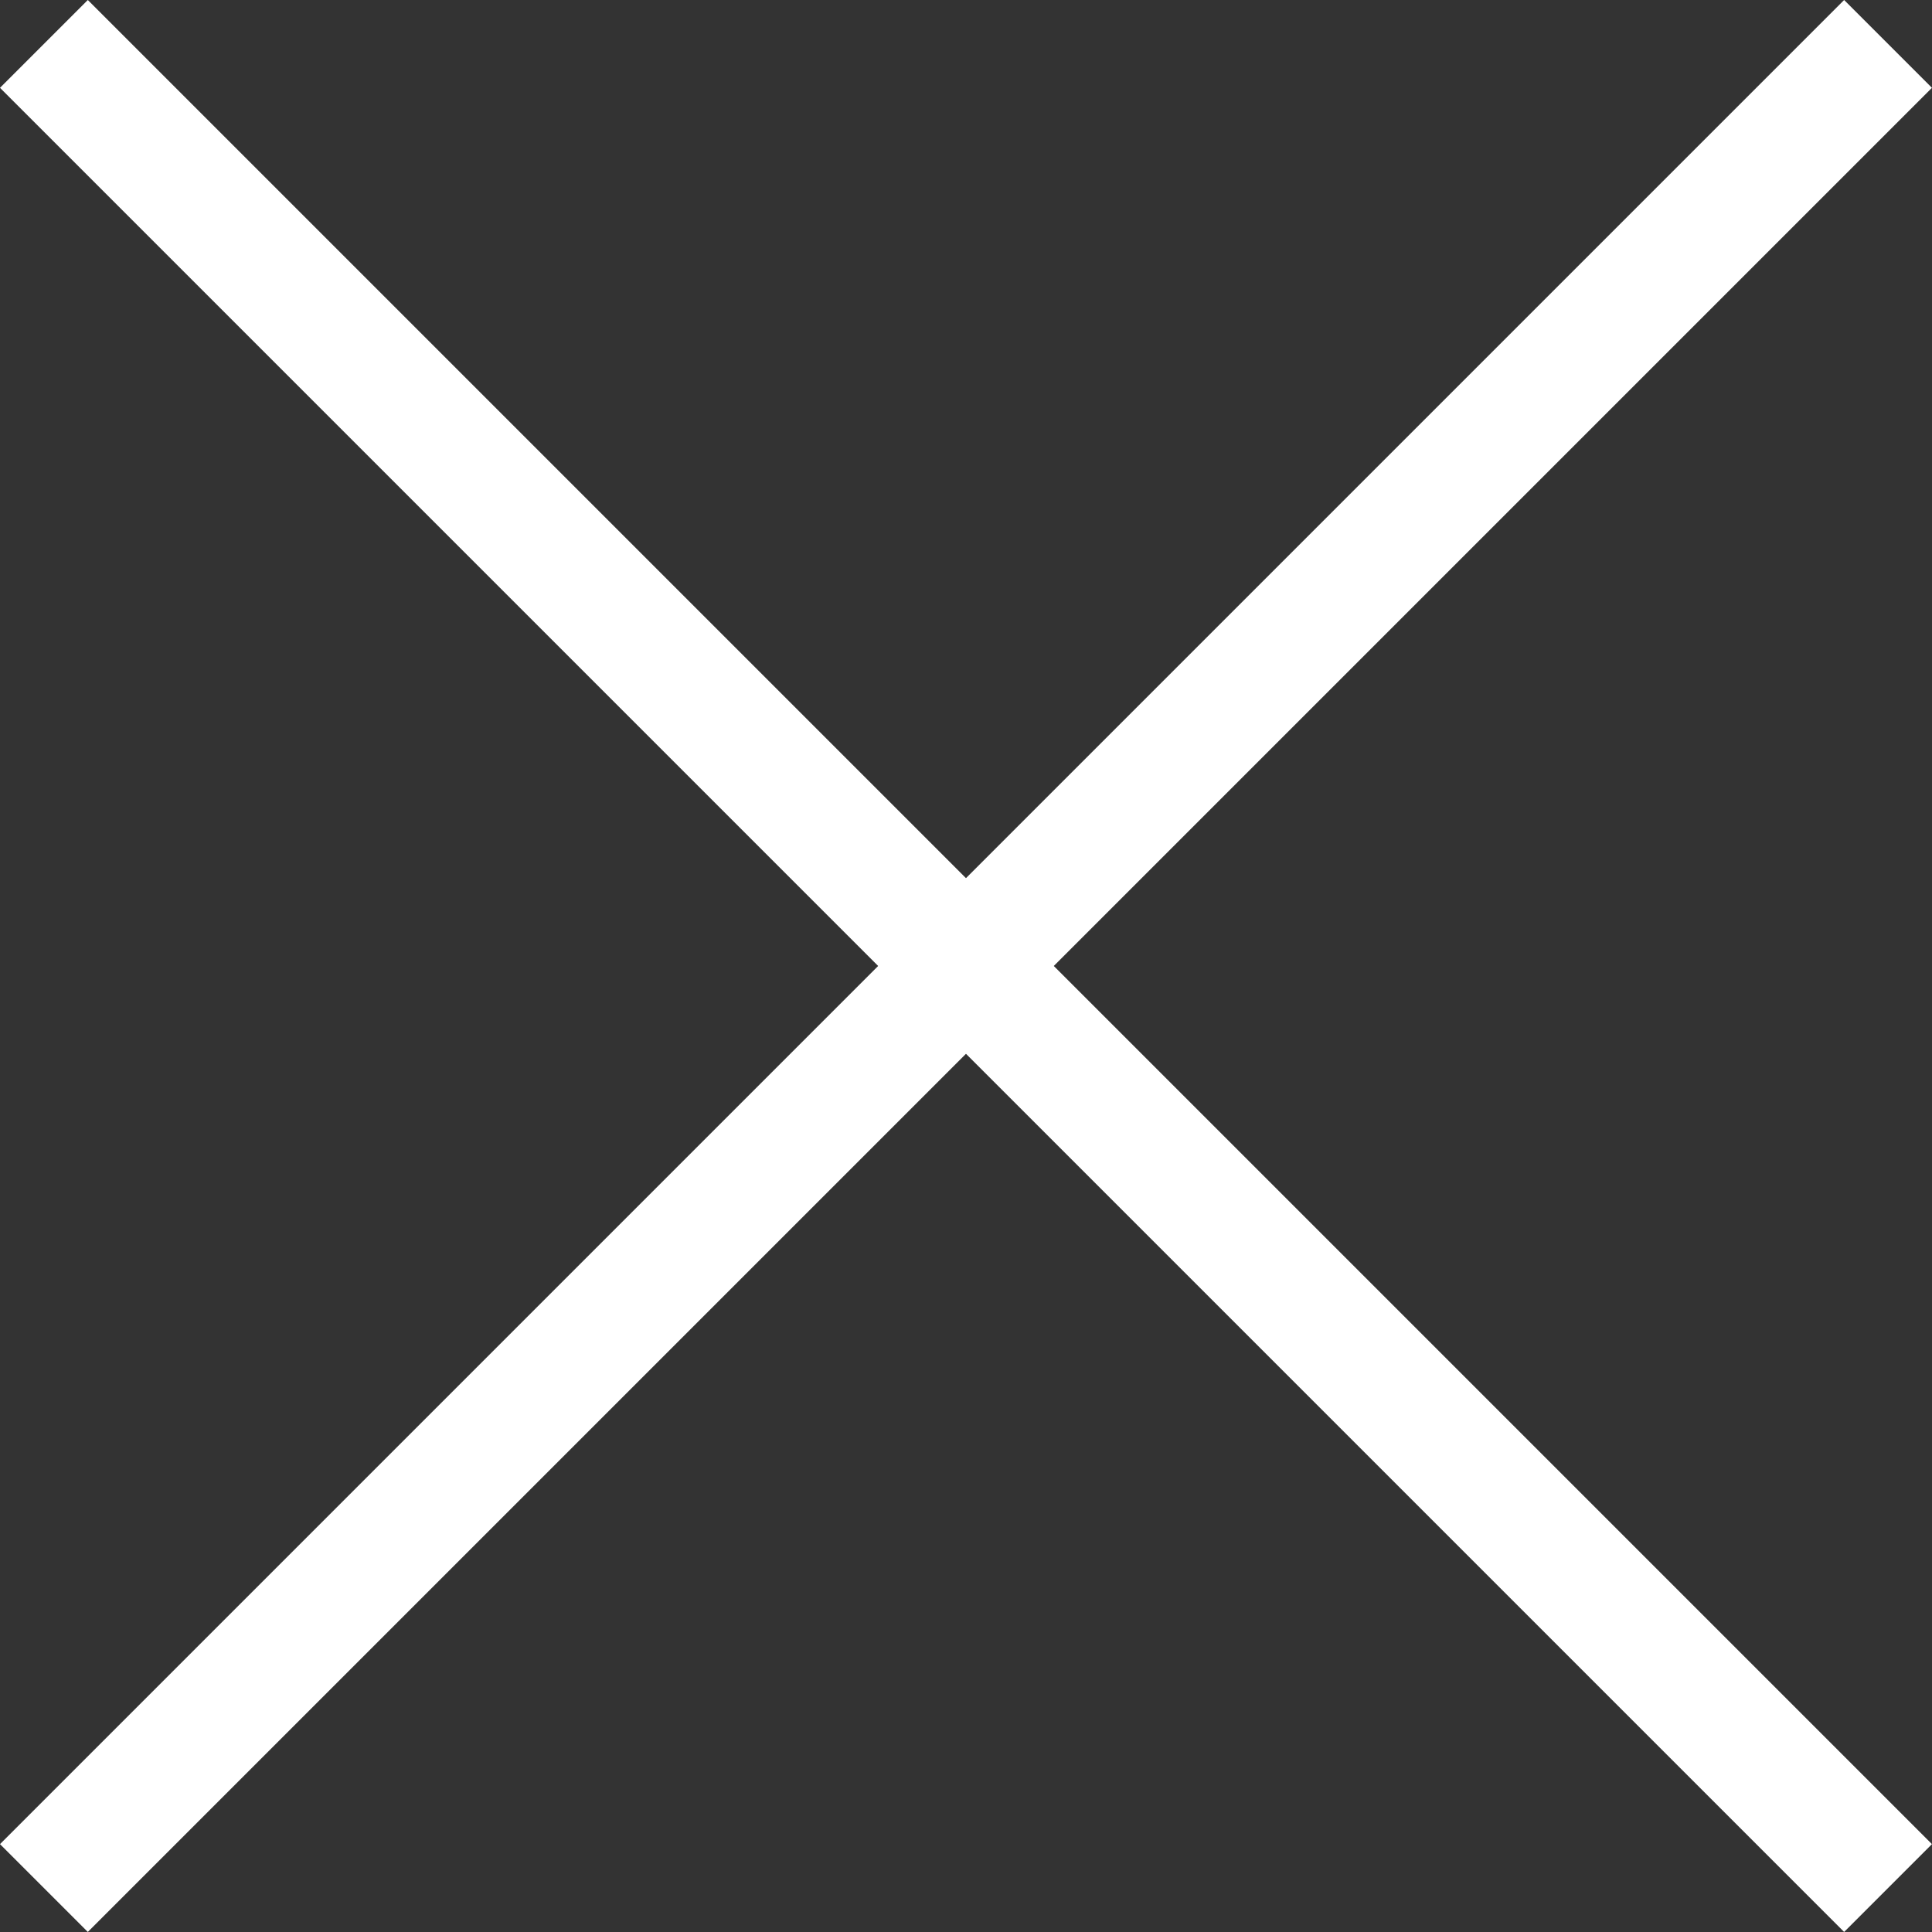
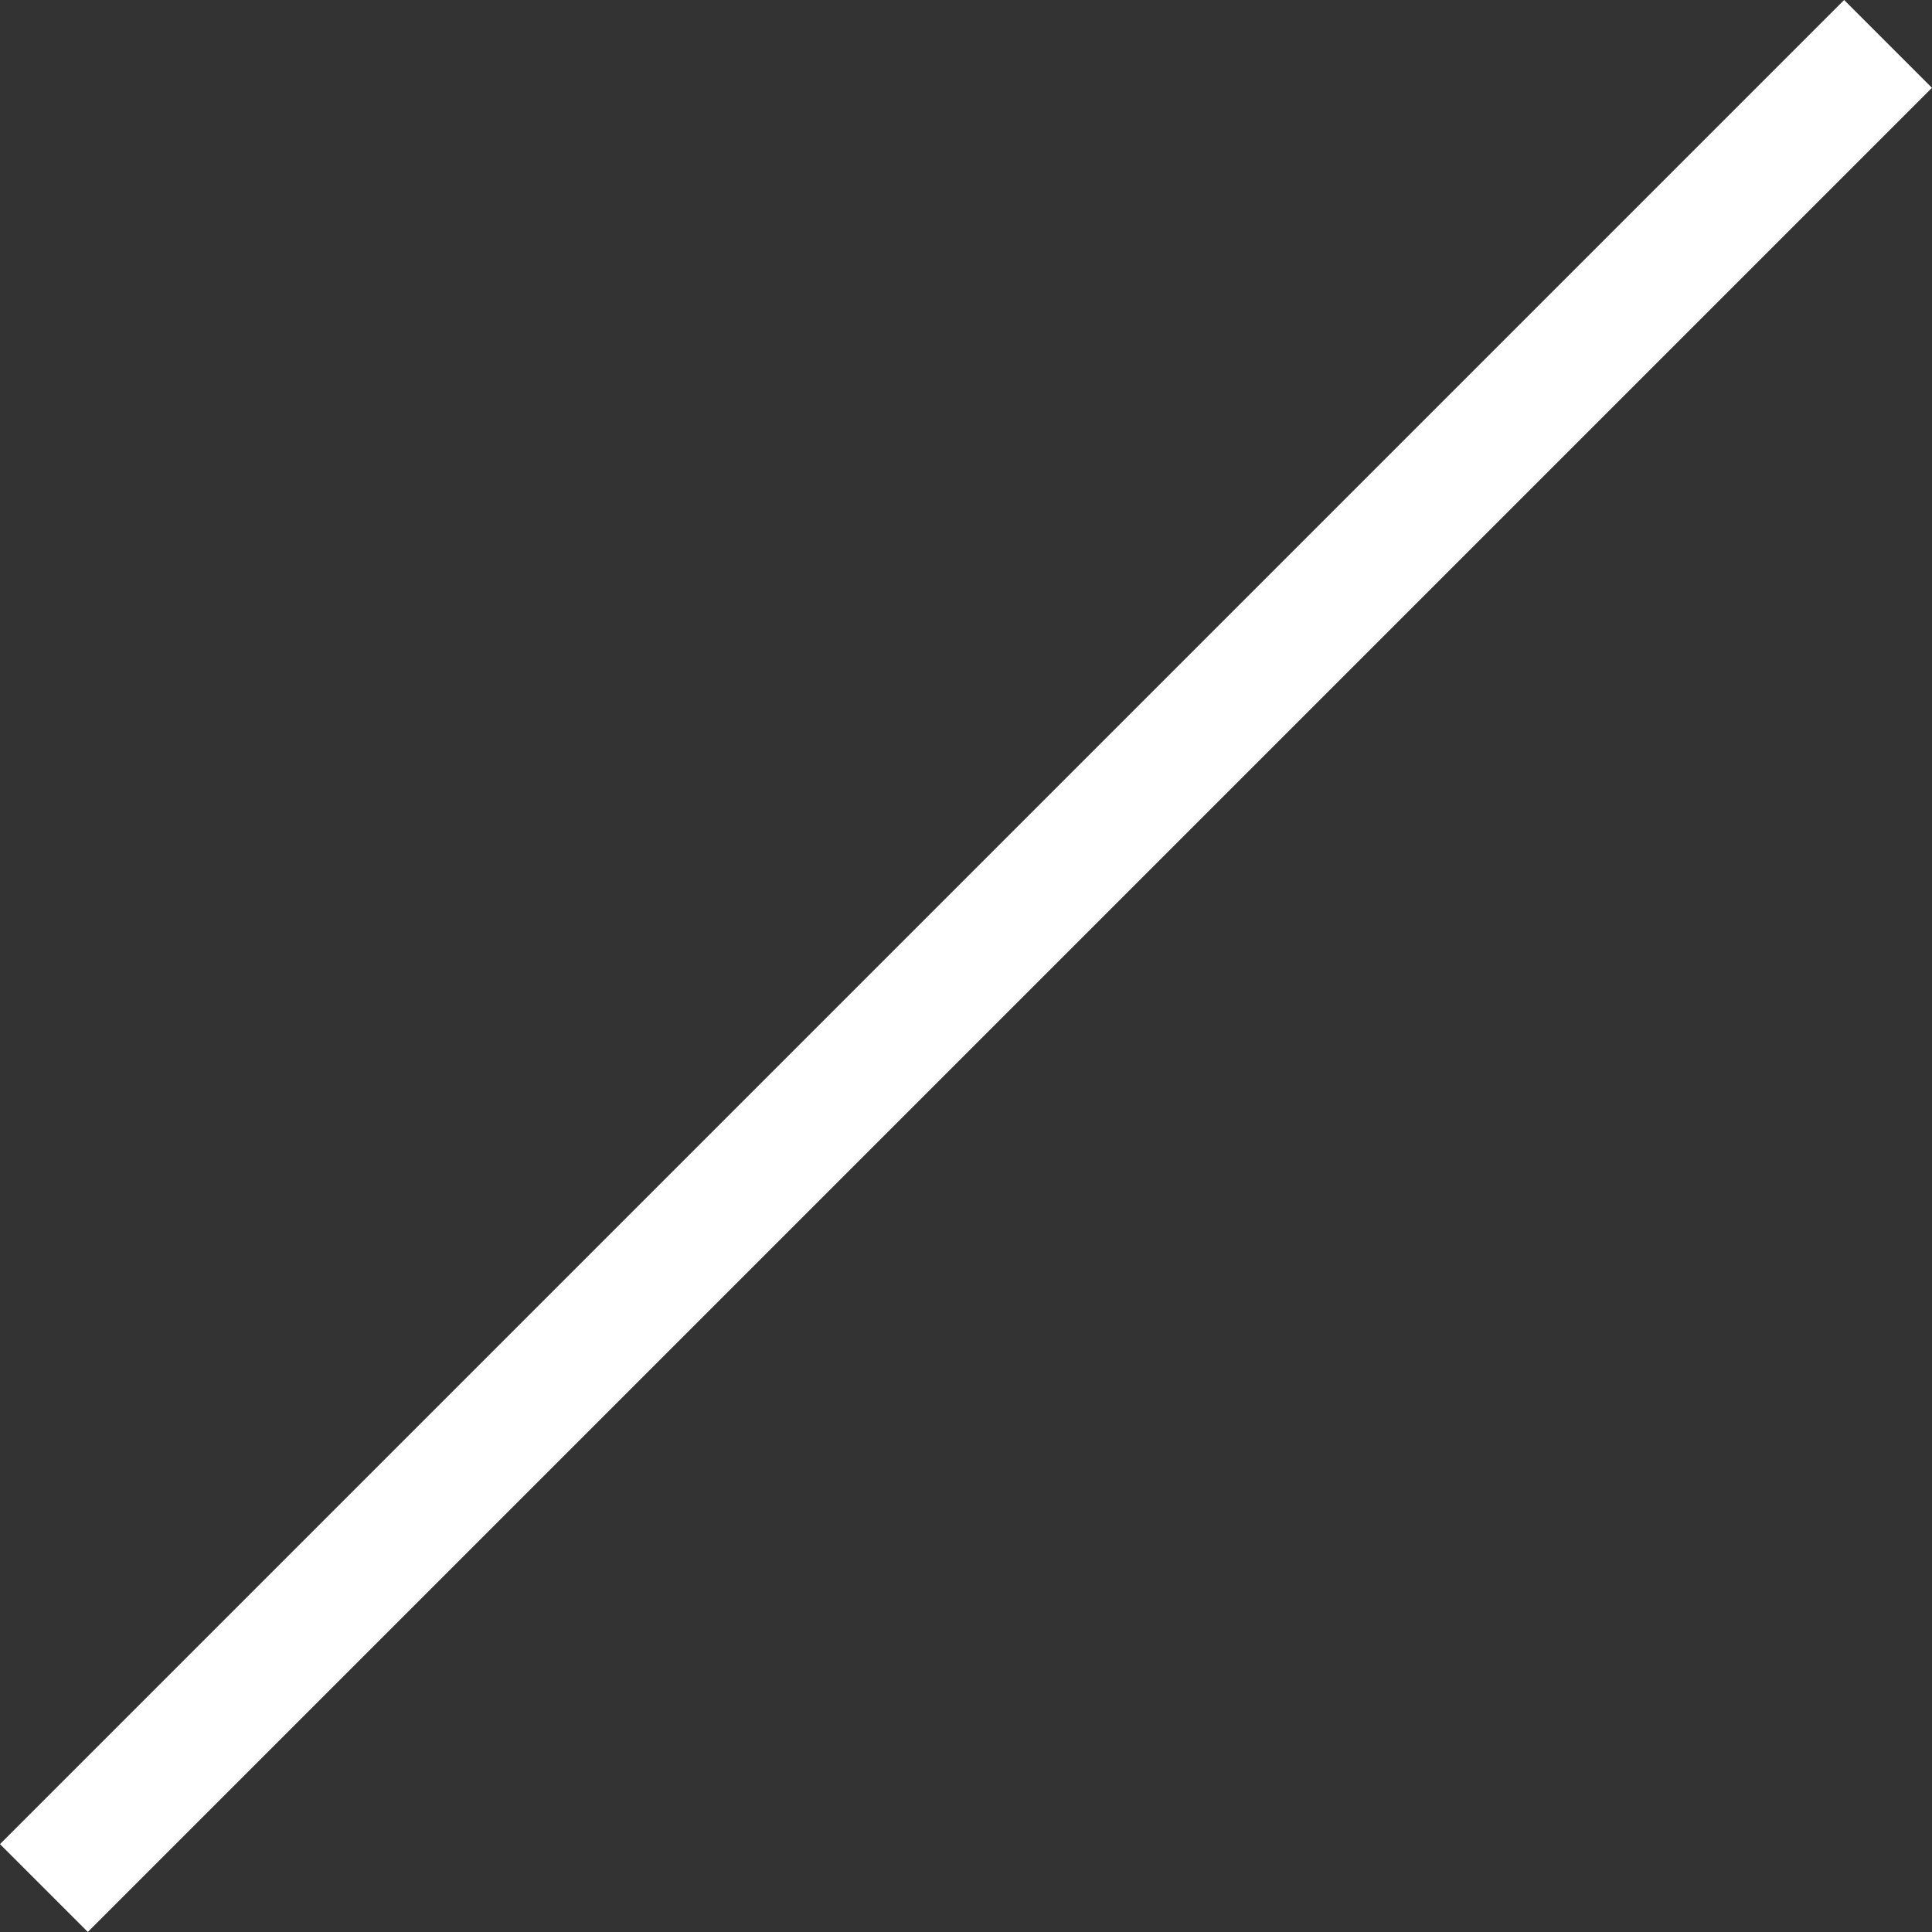
<svg xmlns="http://www.w3.org/2000/svg" width="31.111" height="31.111" viewBox="0 0 31.111 31.111">
  <rect x="0" y="0" width="31.111" height="31.111" fill="#333333" stroke="none" />
  <g id="Group_671" data-name="Group 671" transform="translate(-1708.793 -1298.793)">
-     <line id="Line_42" data-name="Line 42" x2="29.696" y2="29.696" transform="translate(1709.5 1299.5)" fill="none" stroke="#fff" stroke-width="2" />
    <line id="Line_43" data-name="Line 43" x1="29.696" y2="29.696" transform="translate(1709.5 1299.5)" fill="none" stroke="#fff" stroke-width="2" />
  </g>
</svg>